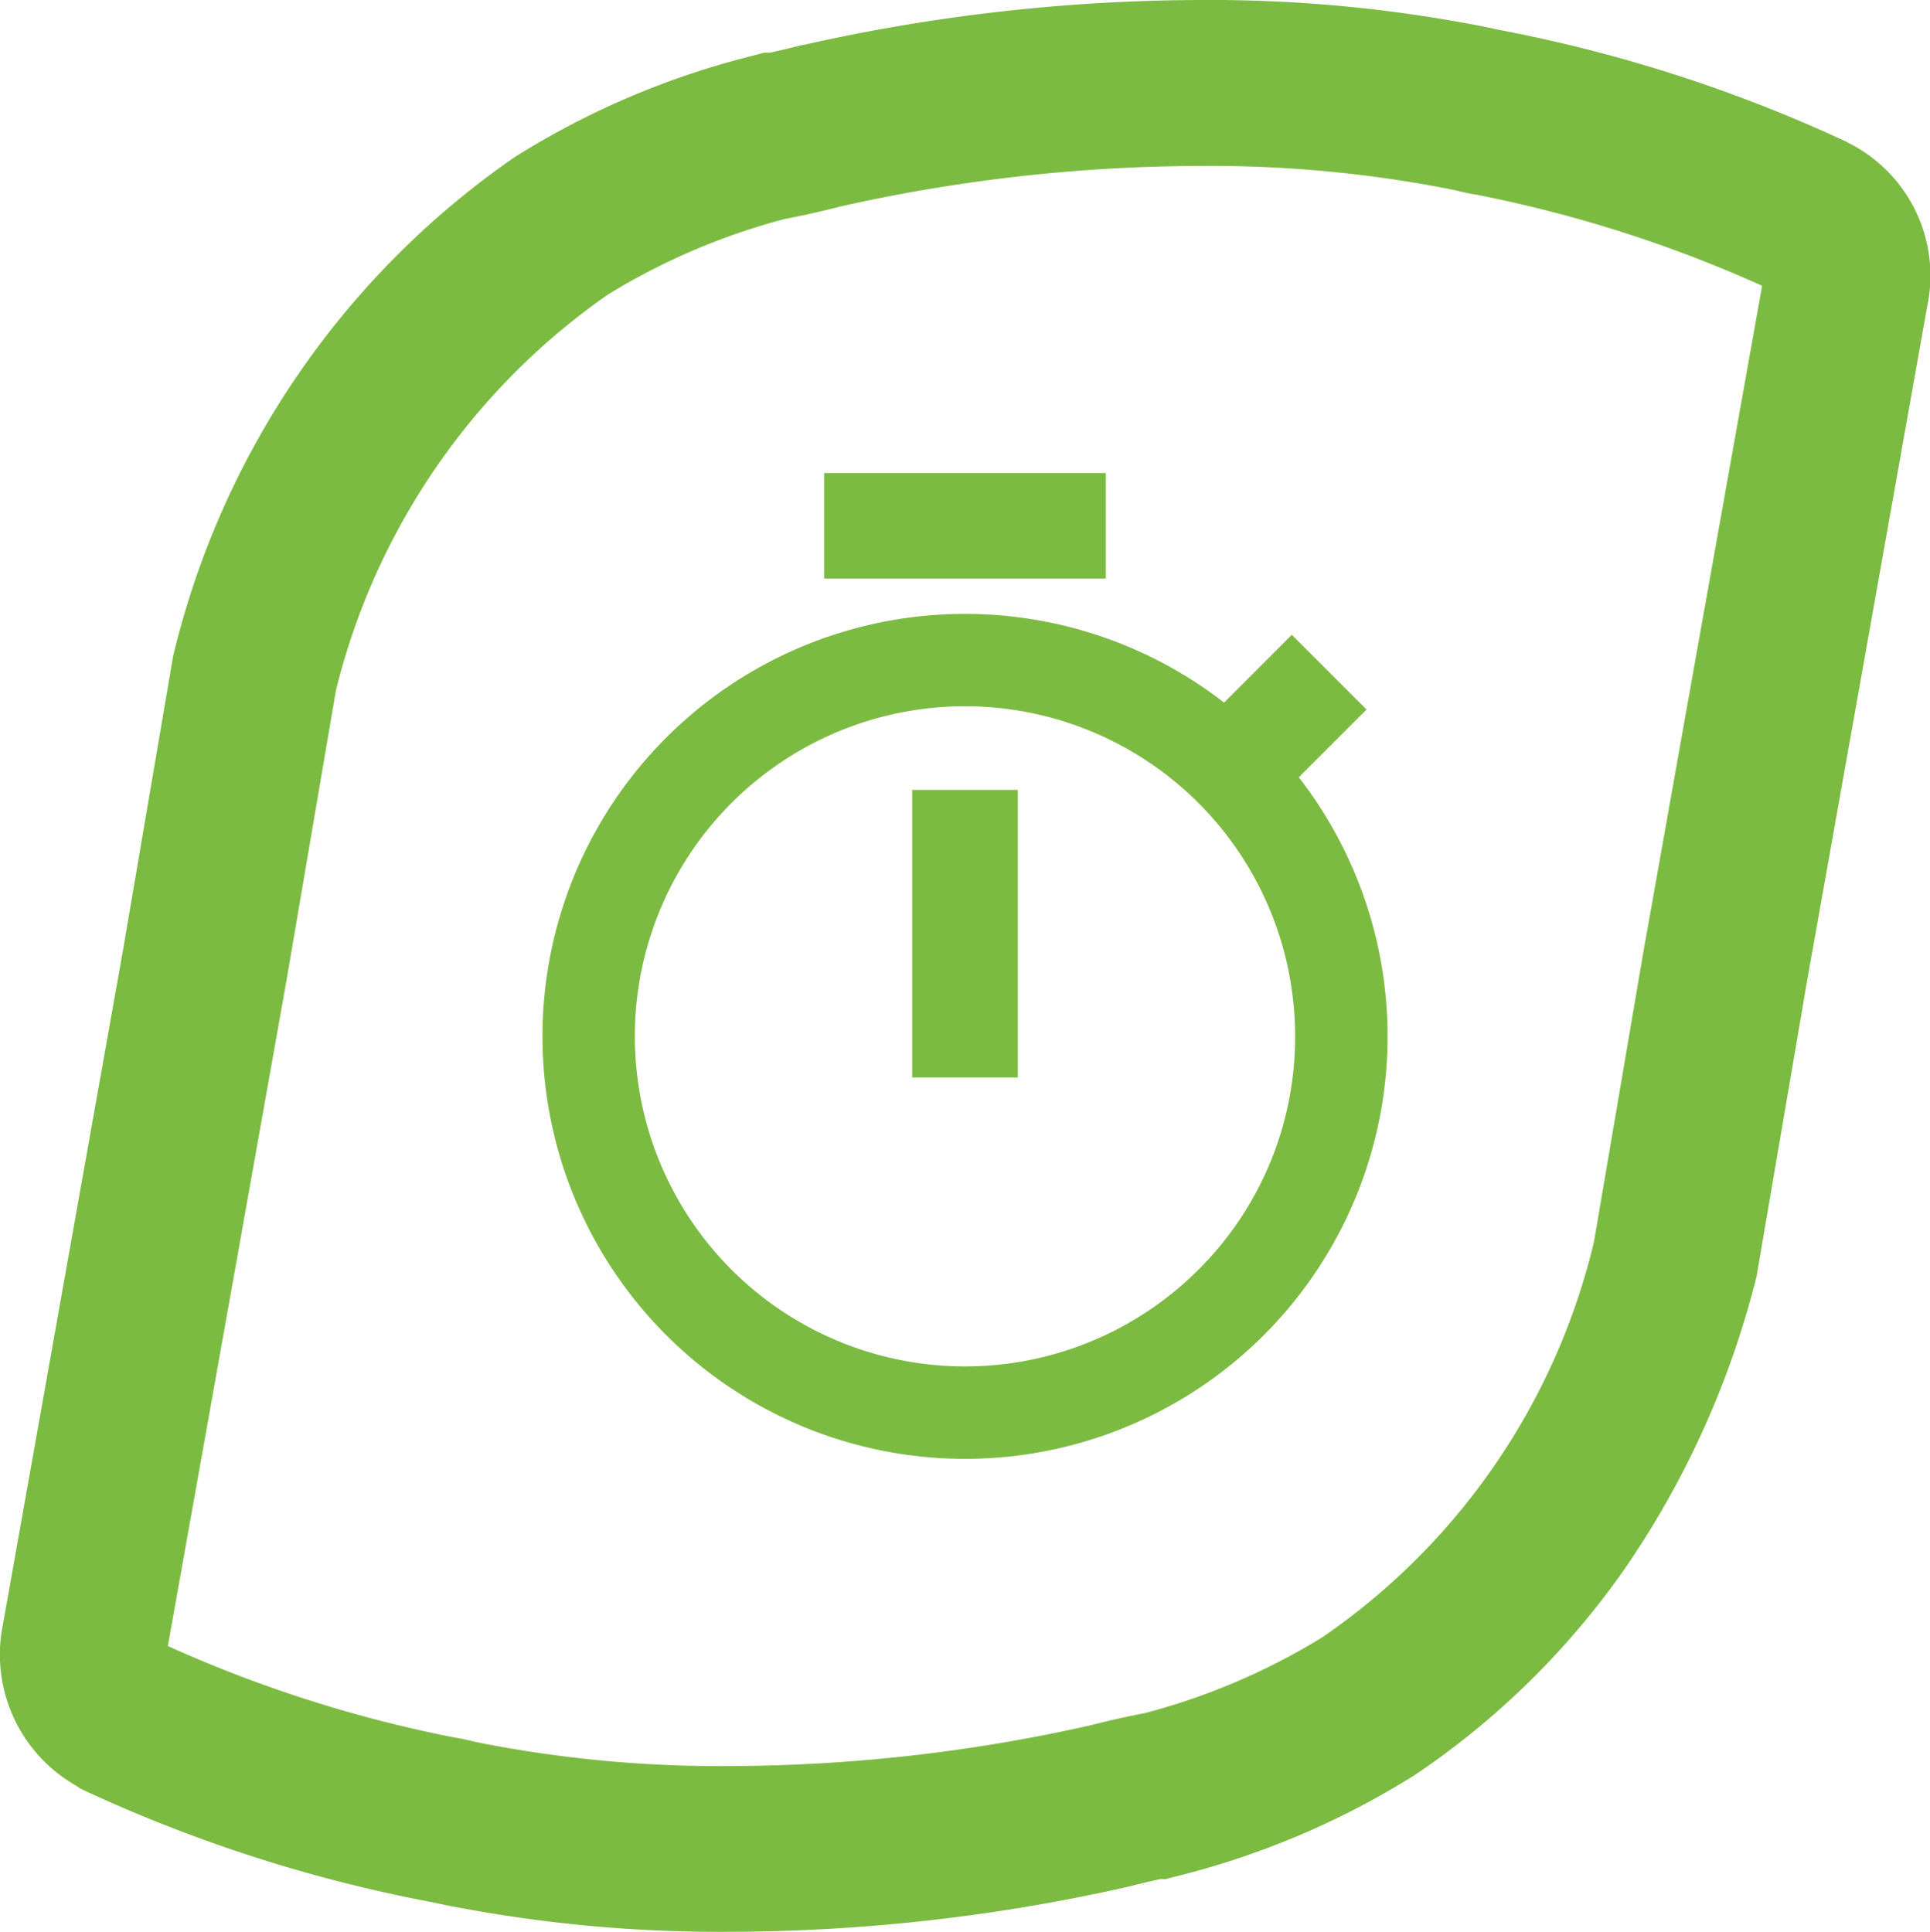
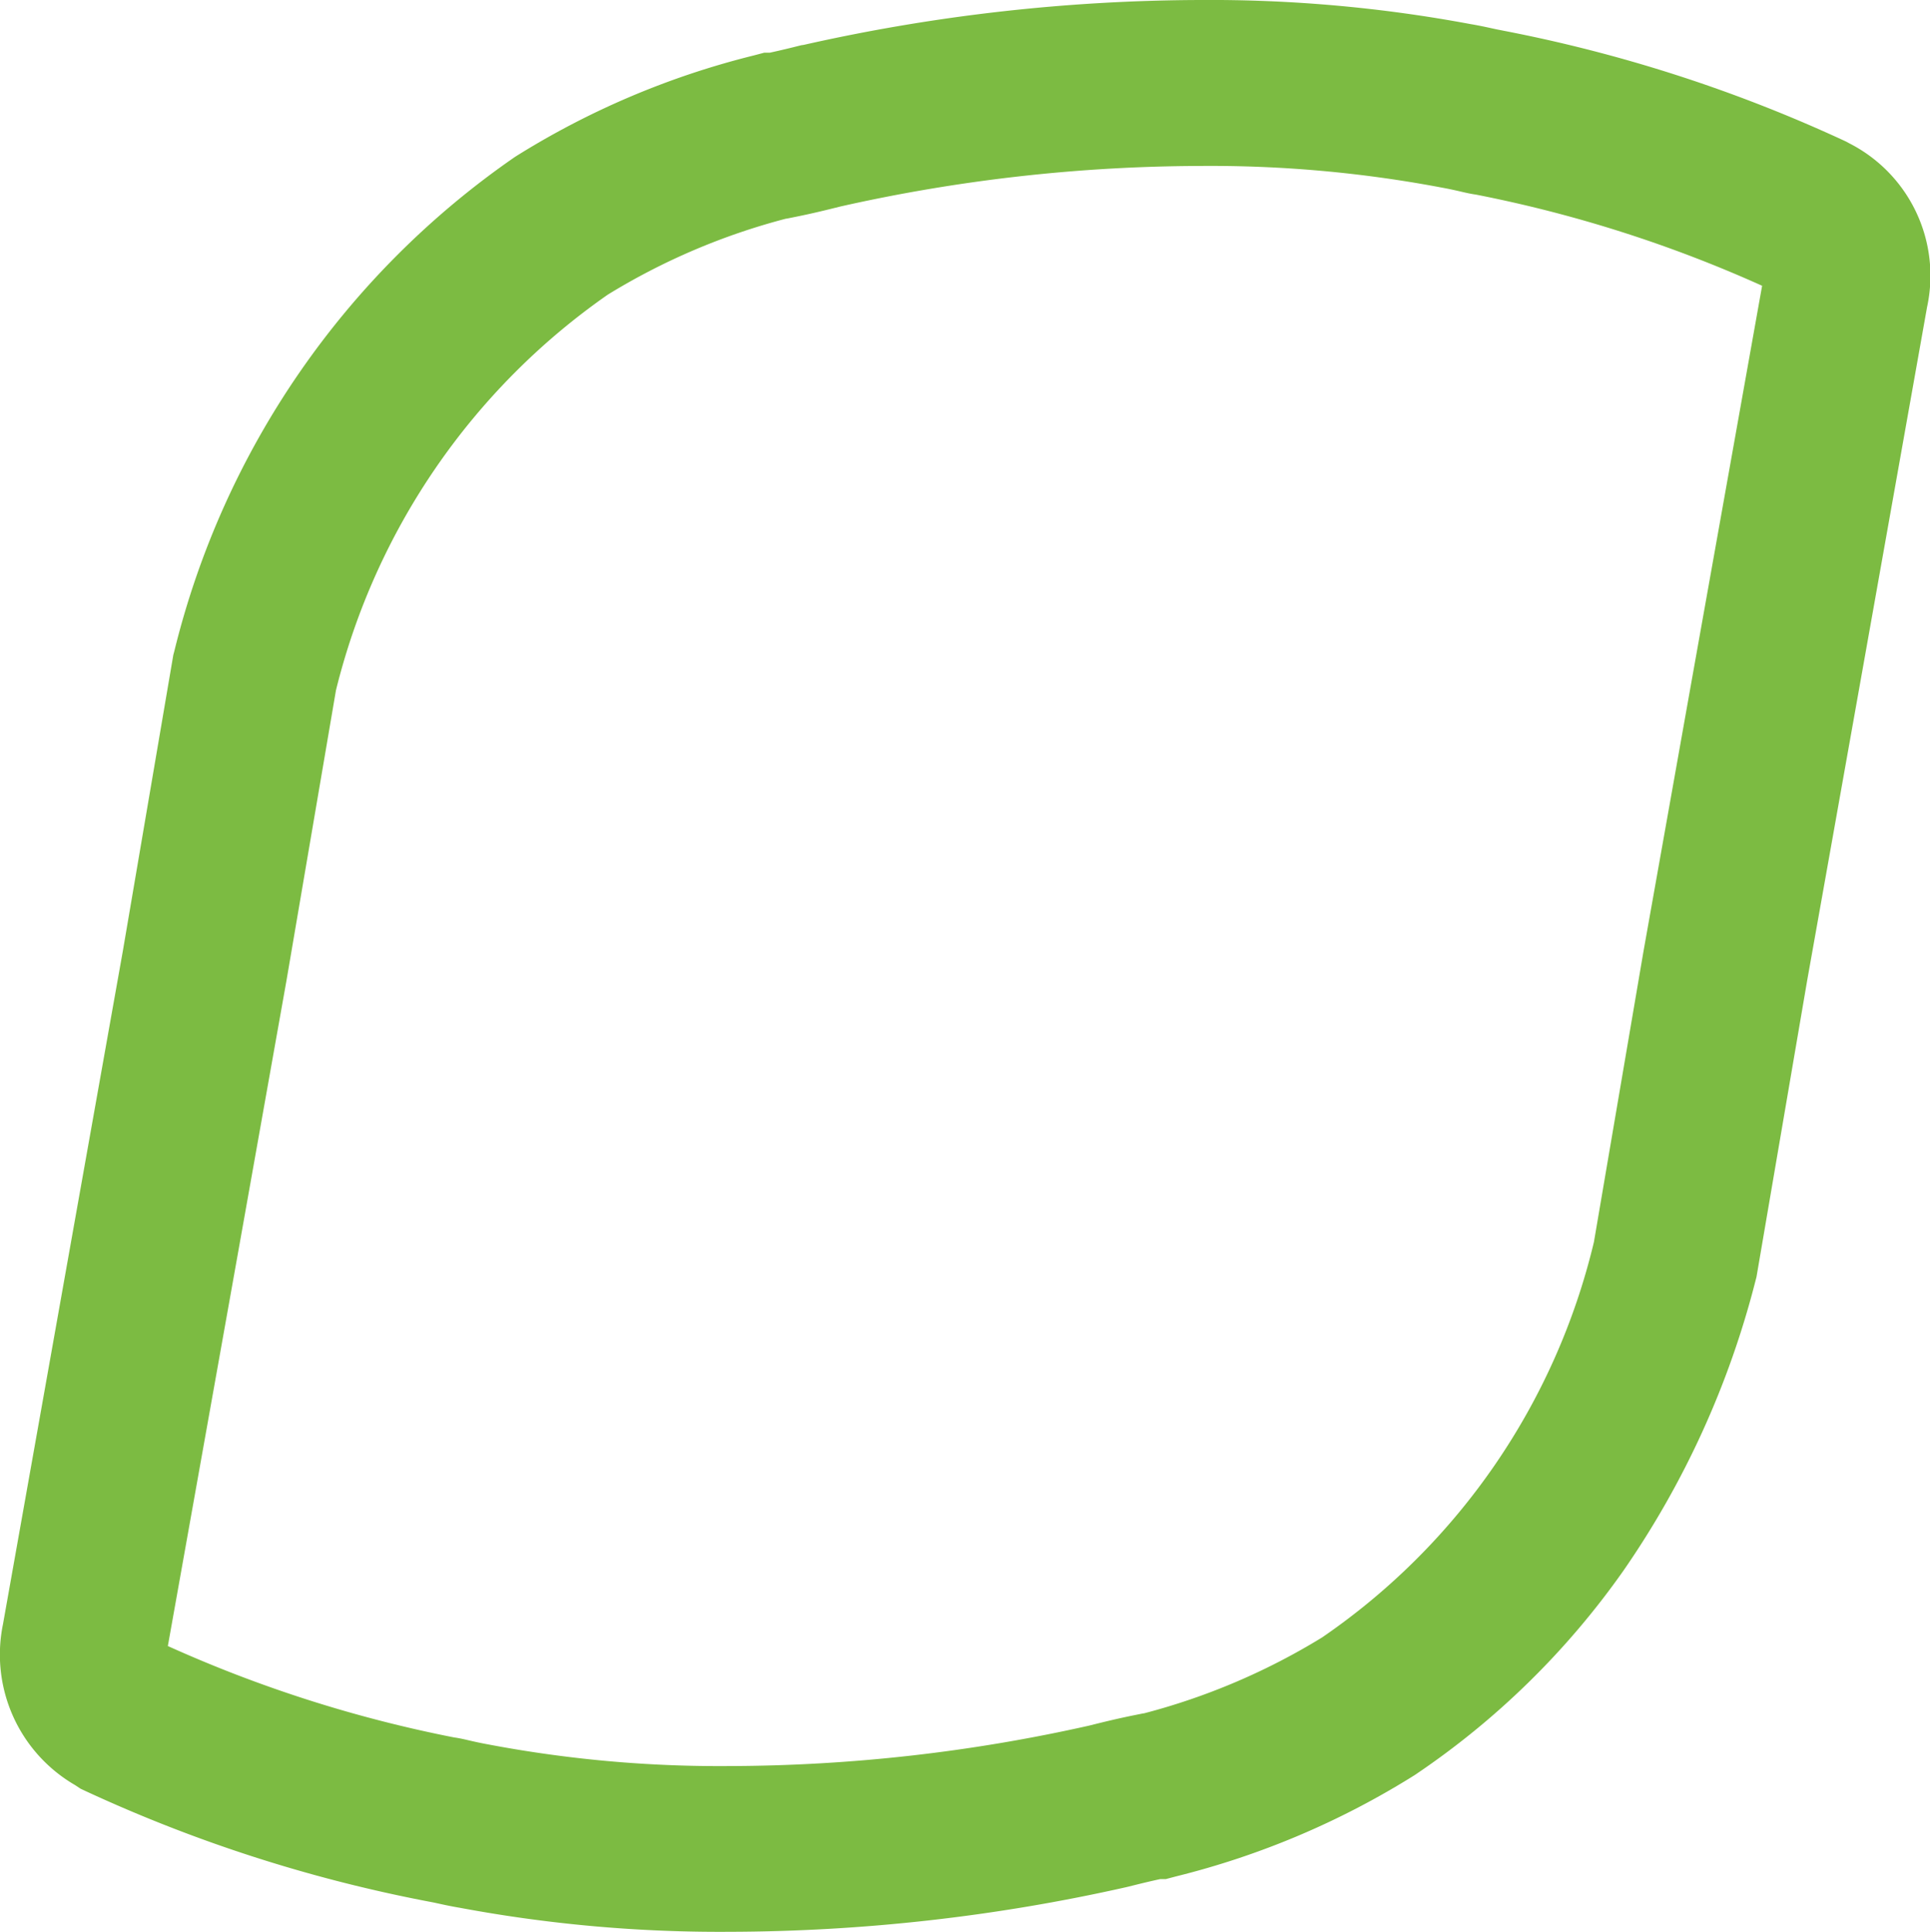
<svg xmlns="http://www.w3.org/2000/svg" width="46.465" height="46.517" viewBox="0 0 46.465 46.517">
  <g id="Group_9815" data-name="Group 9815" transform="translate(1.998 2)">
    <path id="Path_188" data-name="Path 188" d="M26.849-1.981h0a34.066,34.066,0,0,1,6.5.579c.285.048.5.1.645.13l.178.035A35.5,35.5,0,0,1,42.337,1.4l.066.031.063.035a3.577,3.577,0,0,1,1.88,3.95l-1.685,9.468-1.2,6.738L40.24,28.765l-.022.085a21.642,21.642,0,0,1-3.178,6.984,19.3,19.3,0,0,1-5.024,4.924l-.009.006A19.737,19.737,0,0,1,26.269,43.2l-.25.066h-.134c-.273.059-.512.118-.763.181l-.05.012a43.915,43.915,0,0,1-9.554,1.076,34.064,34.064,0,0,1-6.5-.579c-.285-.048-.5-.1-.645-.13L8.2,43.793A35.5,35.5,0,0,1,.031,41.155l-.139-.065-.128-.085a3.633,3.633,0,0,1-1.74-3.878l1.683-9.456,1.2-6.738,1.218-7.146.024-.089a20.349,20.349,0,0,1,8.2-11.9l.009-.006A19.739,19.739,0,0,1,16.1-.646l.25-.066h.134c.273-.059.513-.118.763-.181L17.3-.9A43.914,43.914,0,0,1,26.849-1.981Zm6.639,4.686c-.131-.018-.247-.045-.354-.07s-.267-.062-.477-.1l-.063-.012a29.89,29.89,0,0,0-5.743-.508h0a39.9,39.9,0,0,0-8.656.974c-.331.083-.674.168-1.112.256l-.194.039h-.013a15.833,15.833,0,0,0-4.29,1.829A16.39,16.39,0,0,0,6.04,14.642L4.849,21.63l-1.2,6.744L1.993,37.654a31.522,31.522,0,0,0,6.887,2.2c.131.018.247.045.354.07s.267.062.477.1l.063.012a29.887,29.887,0,0,0,5.743.508,39.9,39.9,0,0,0,8.657-.974c.331-.083.675-.168,1.112-.256l.194-.039h.013a15.836,15.836,0,0,0,4.29-1.829,16.062,16.062,0,0,0,6.543-9.521l1.192-6.992,1.2-6.744L40.375,4.9A31.522,31.522,0,0,0,33.487,2.705Z" transform="translate(0.05 -0.019)" fill="#7cbb42" />
    <g id="Icon_ionic-md-stopwatch" data-name="Icon ionic-md-stopwatch" transform="translate(11.061 9.39)">
-       <path id="Path_189" data-name="Path 189" d="M16.313,19.3h2.543V12.375H16.313Z" transform="translate(-7.411 -4.745)" fill="#7cbb42" />
      <g id="Group_9814" data-name="Group 9814" transform="translate(0 0)">
-         <path id="Path_190" data-name="Path 190" d="M22.71,10.685l1.631-1.631-1.8-1.8L20.911,8.887a10.173,10.173,0,1,0,1.8,1.8ZM20.293,22.543a7.948,7.948,0,1,1,2.328-5.62A7.9,7.9,0,0,1,20.293,22.543Z" transform="translate(-4.5 -3.359)" fill="#7cbb42" />
-         <path id="Path_191" data-name="Path 191" d="M13.5,2.25h6.782V4.793H13.5Z" transform="translate(-6.718 -2.25)" fill="#7cbb42" />
-       </g>
+         </g>
    </g>
  </g>
</svg>